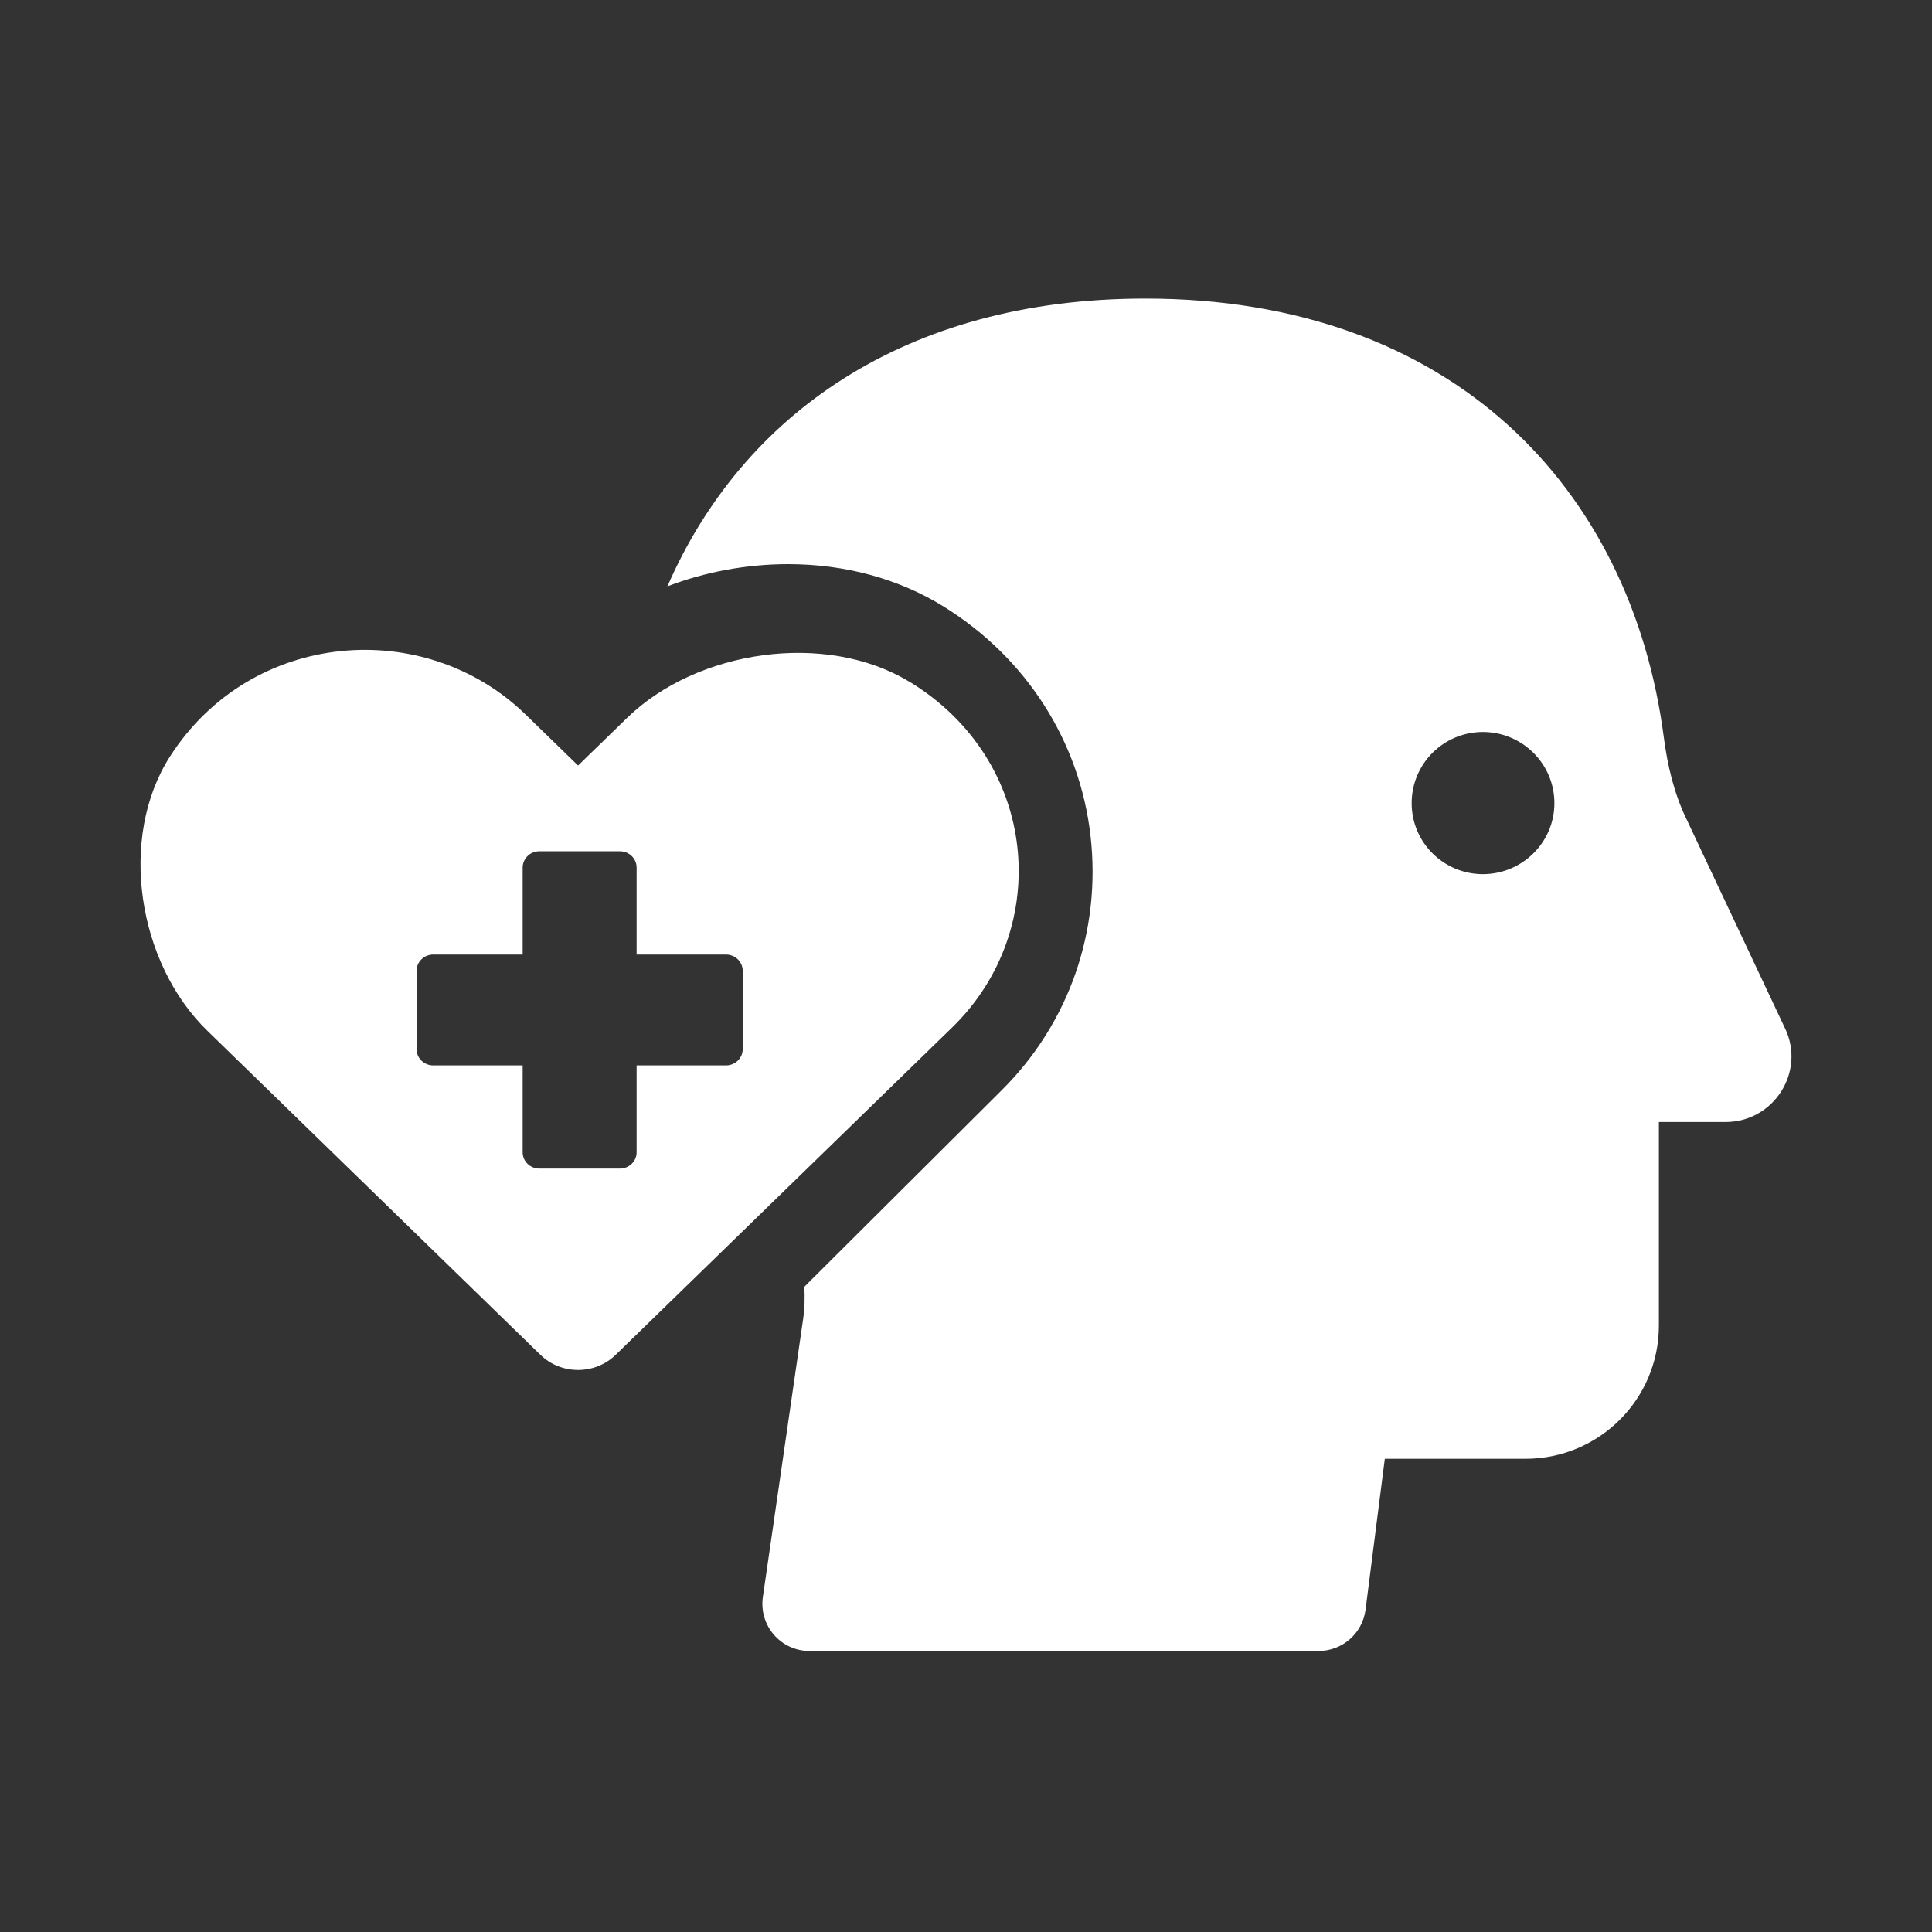
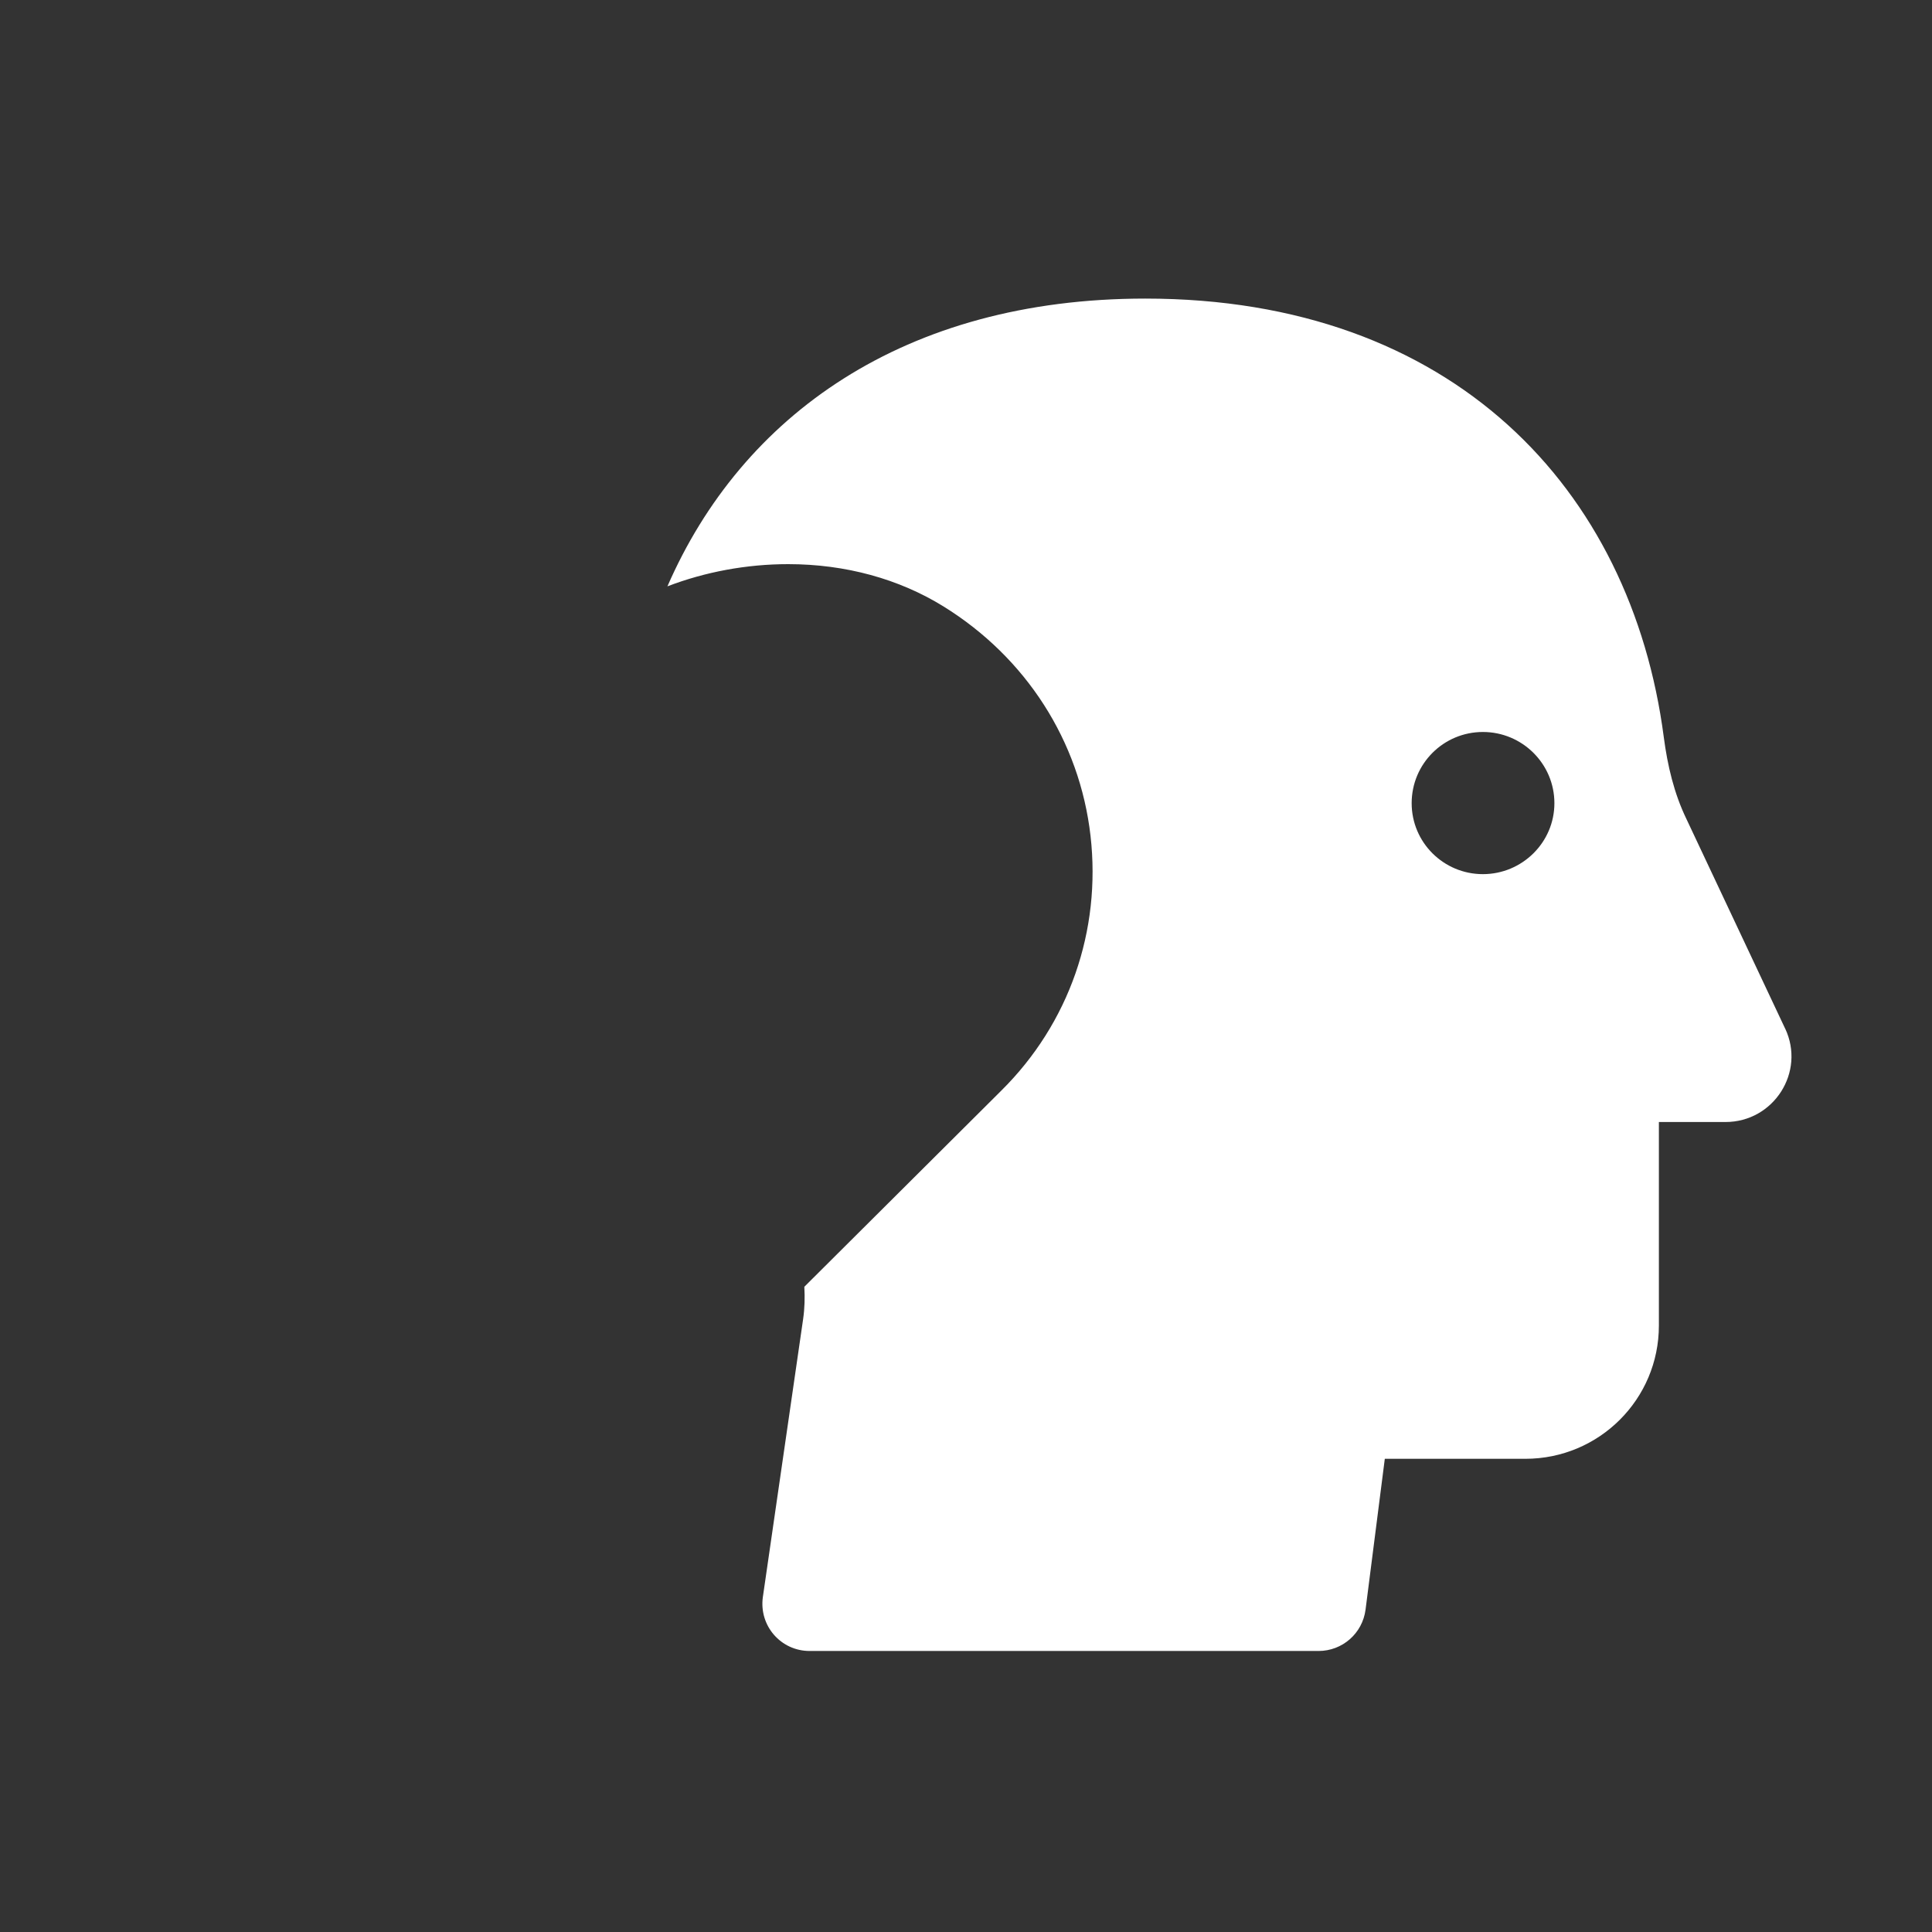
<svg xmlns="http://www.w3.org/2000/svg" width="110" height="110" viewBox="0 0 110 110" fill="none">
  <rect x="0" y="0" width="110" height="110" fill="#333333" stroke="none" />
  <path d="M101.641 58.569L96.018 46.629C95.313 45.172 94.942 43.591 94.729 41.972C92.879 27.819 82.703 17 65.209 17C51.473 17 42.231 23.672 38 33.384C40.152 32.559 42.513 32.12 44.878 32.12C48.141 32.12 51.19 32.964 53.714 34.525C58.424 37.439 61.474 42.199 62.09 47.591C62.705 52.983 60.874 58.267 57.011 62.094L45.795 73.264C45.83 73.877 45.815 74.493 45.726 75.106L43.434 90.928C43.206 92.562 44.456 94 46.097 94H75.071C76.43 94 77.575 92.998 77.749 91.645L78.845 83.058H86.849C91.044 83.058 94.45 79.67 94.45 75.472V63.883H98.239C100.991 63.883 102.806 61.038 101.641 58.564L101.641 58.569ZM84.43 49.77C82.189 49.77 80.374 47.962 80.374 45.731C80.374 43.484 82.189 41.676 84.43 41.676C86.671 41.676 88.501 43.487 88.501 45.731C88.501 47.962 86.667 49.77 84.43 49.77Z" fill="white" />
-   <path d="M51.759 38.807C46.995 35.919 39.669 37.012 35.705 40.873L32.912 43.586L29.93 40.686C24.16 35.076 14.295 35.869 9.681 43.068C6.711 47.702 7.836 54.829 11.804 58.685L30.765 77.134C31.952 78.289 33.872 78.289 35.059 77.134L54.208 58.502C59.978 52.888 59.164 43.285 51.759 38.8L51.759 38.807ZM42.287 59.733C42.287 60.244 41.86 60.659 41.335 60.659H36.246V65.609C36.246 66.12 35.819 66.535 35.294 66.535H30.71C30.185 66.535 29.758 66.12 29.758 65.609V60.659H24.669C24.14 60.659 23.717 60.244 23.717 59.733V55.274C23.717 54.764 24.144 54.348 24.669 54.348H29.758V49.398C29.758 48.883 30.185 48.468 30.71 48.468H35.294C35.823 48.468 36.246 48.883 36.246 49.398V54.348H41.335C41.86 54.348 42.287 54.764 42.287 55.274V59.733Z" fill="white" />
</svg>